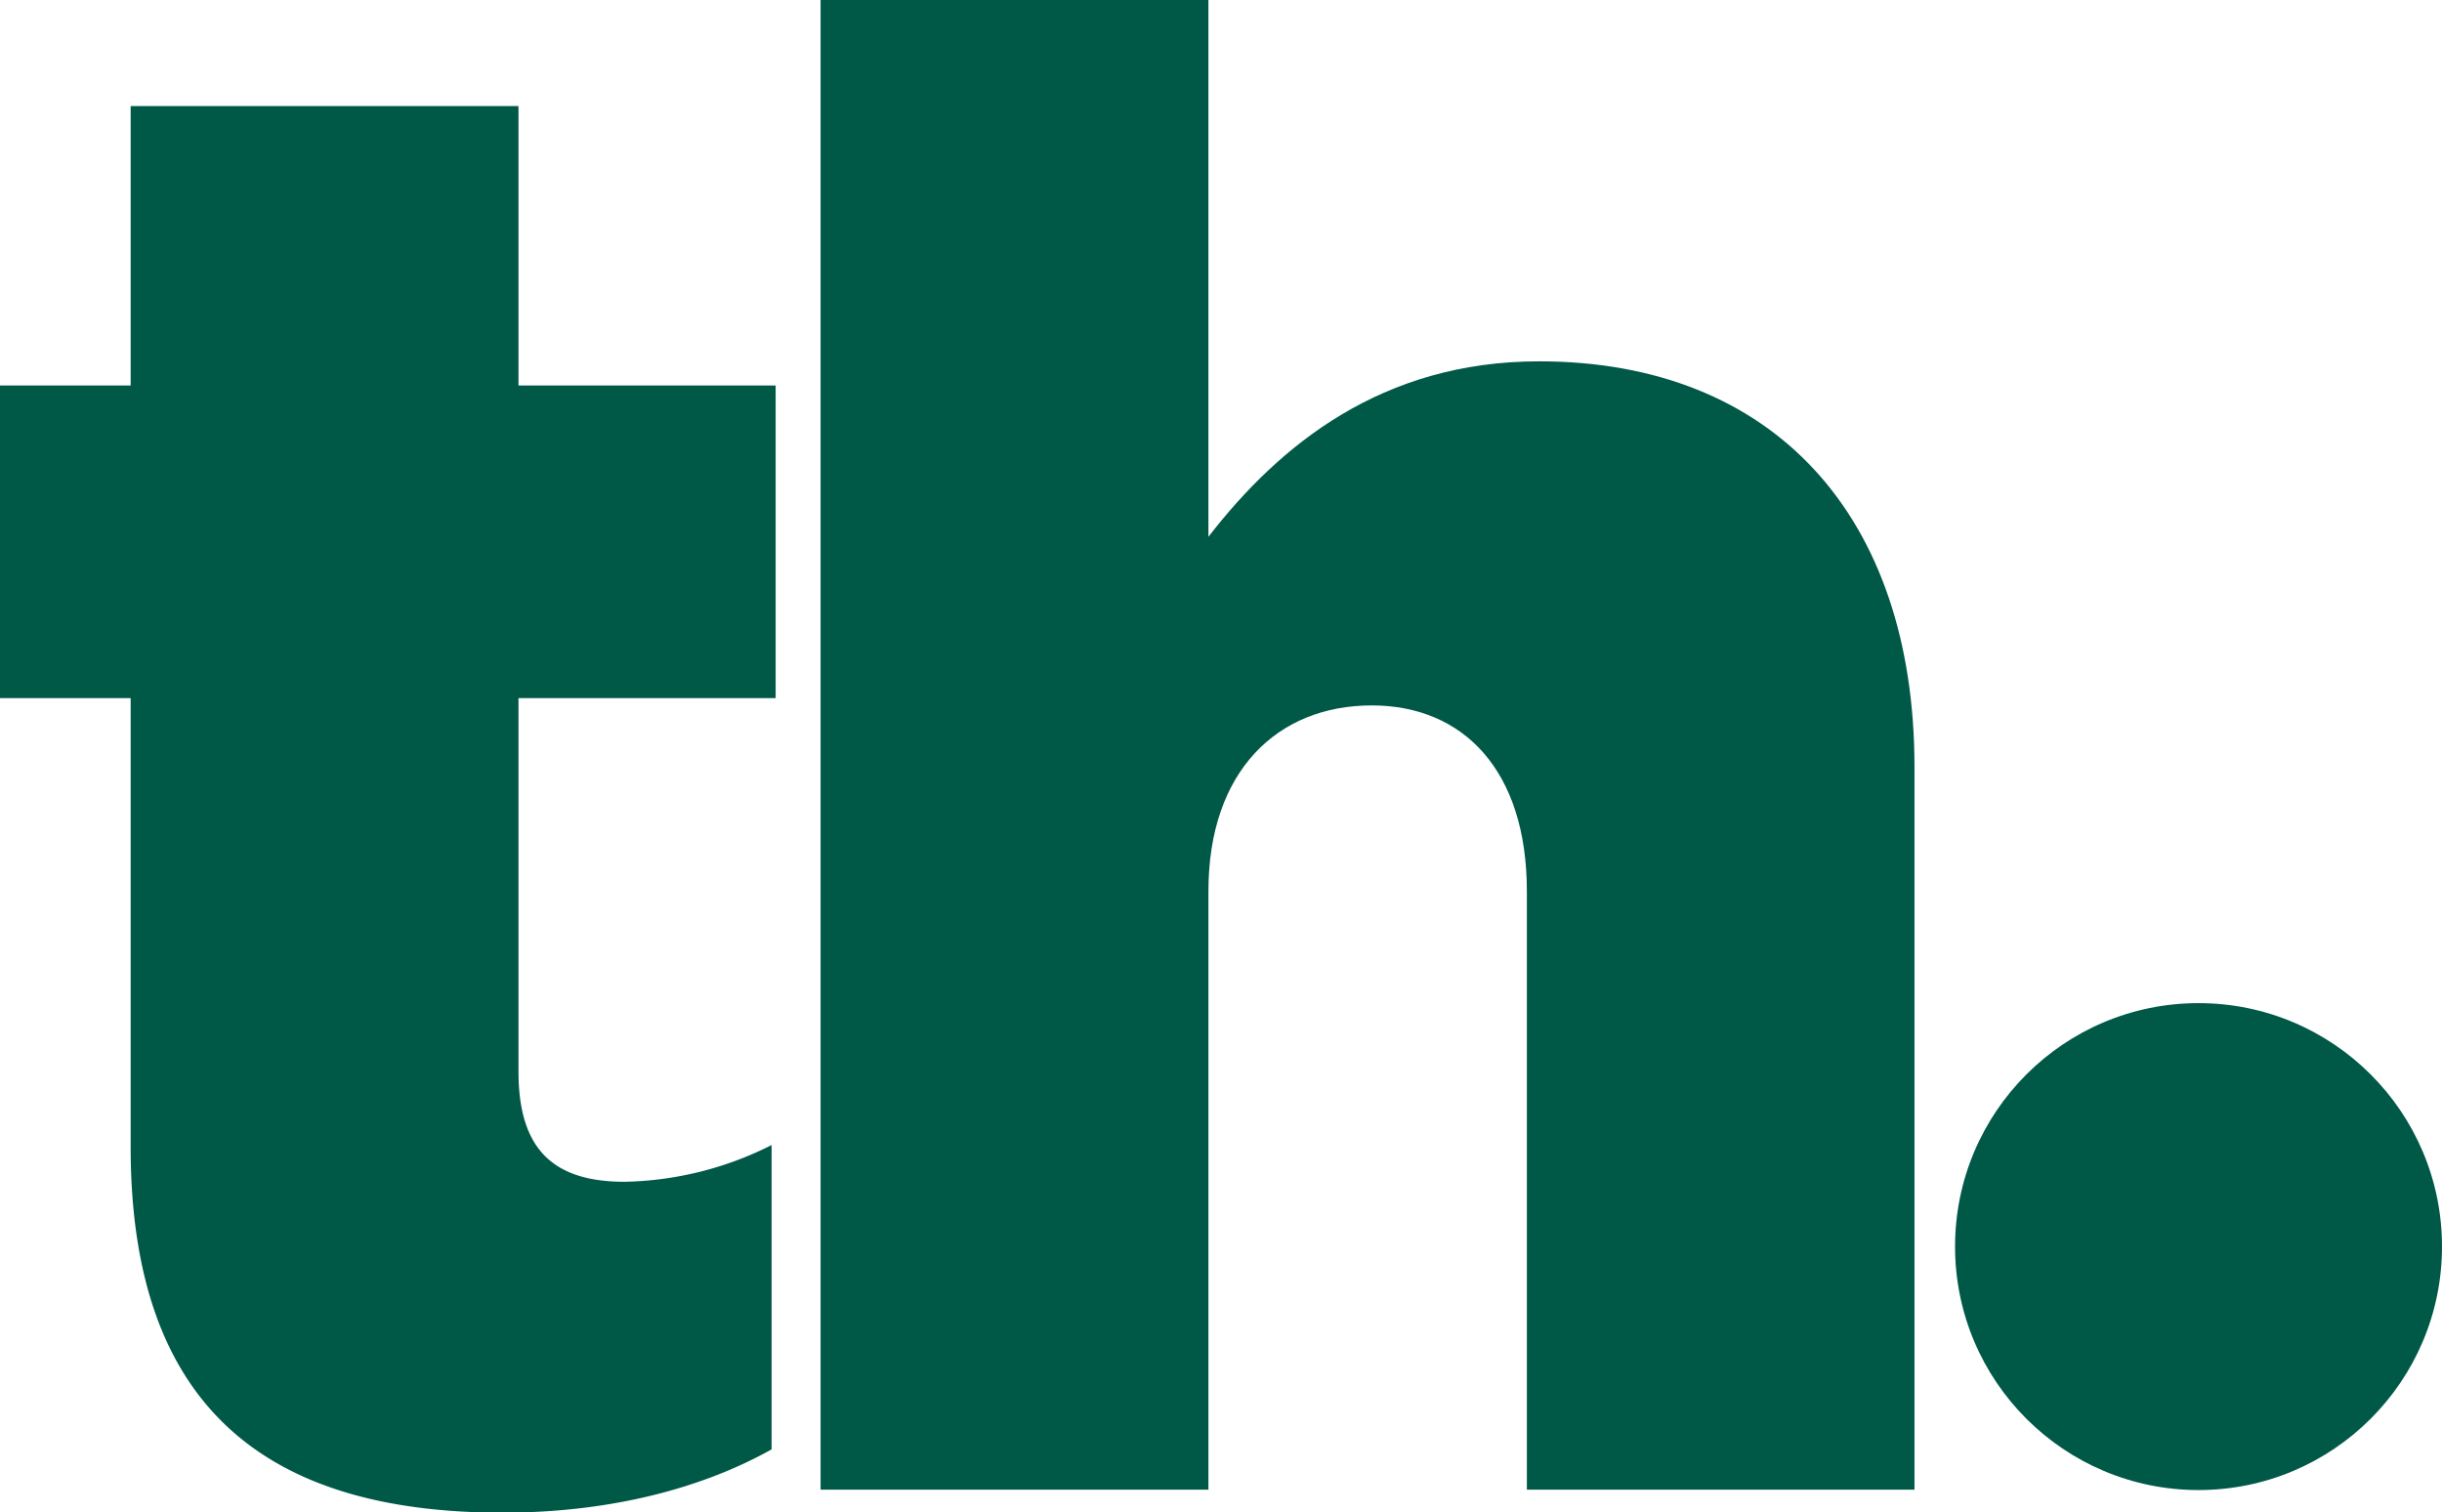
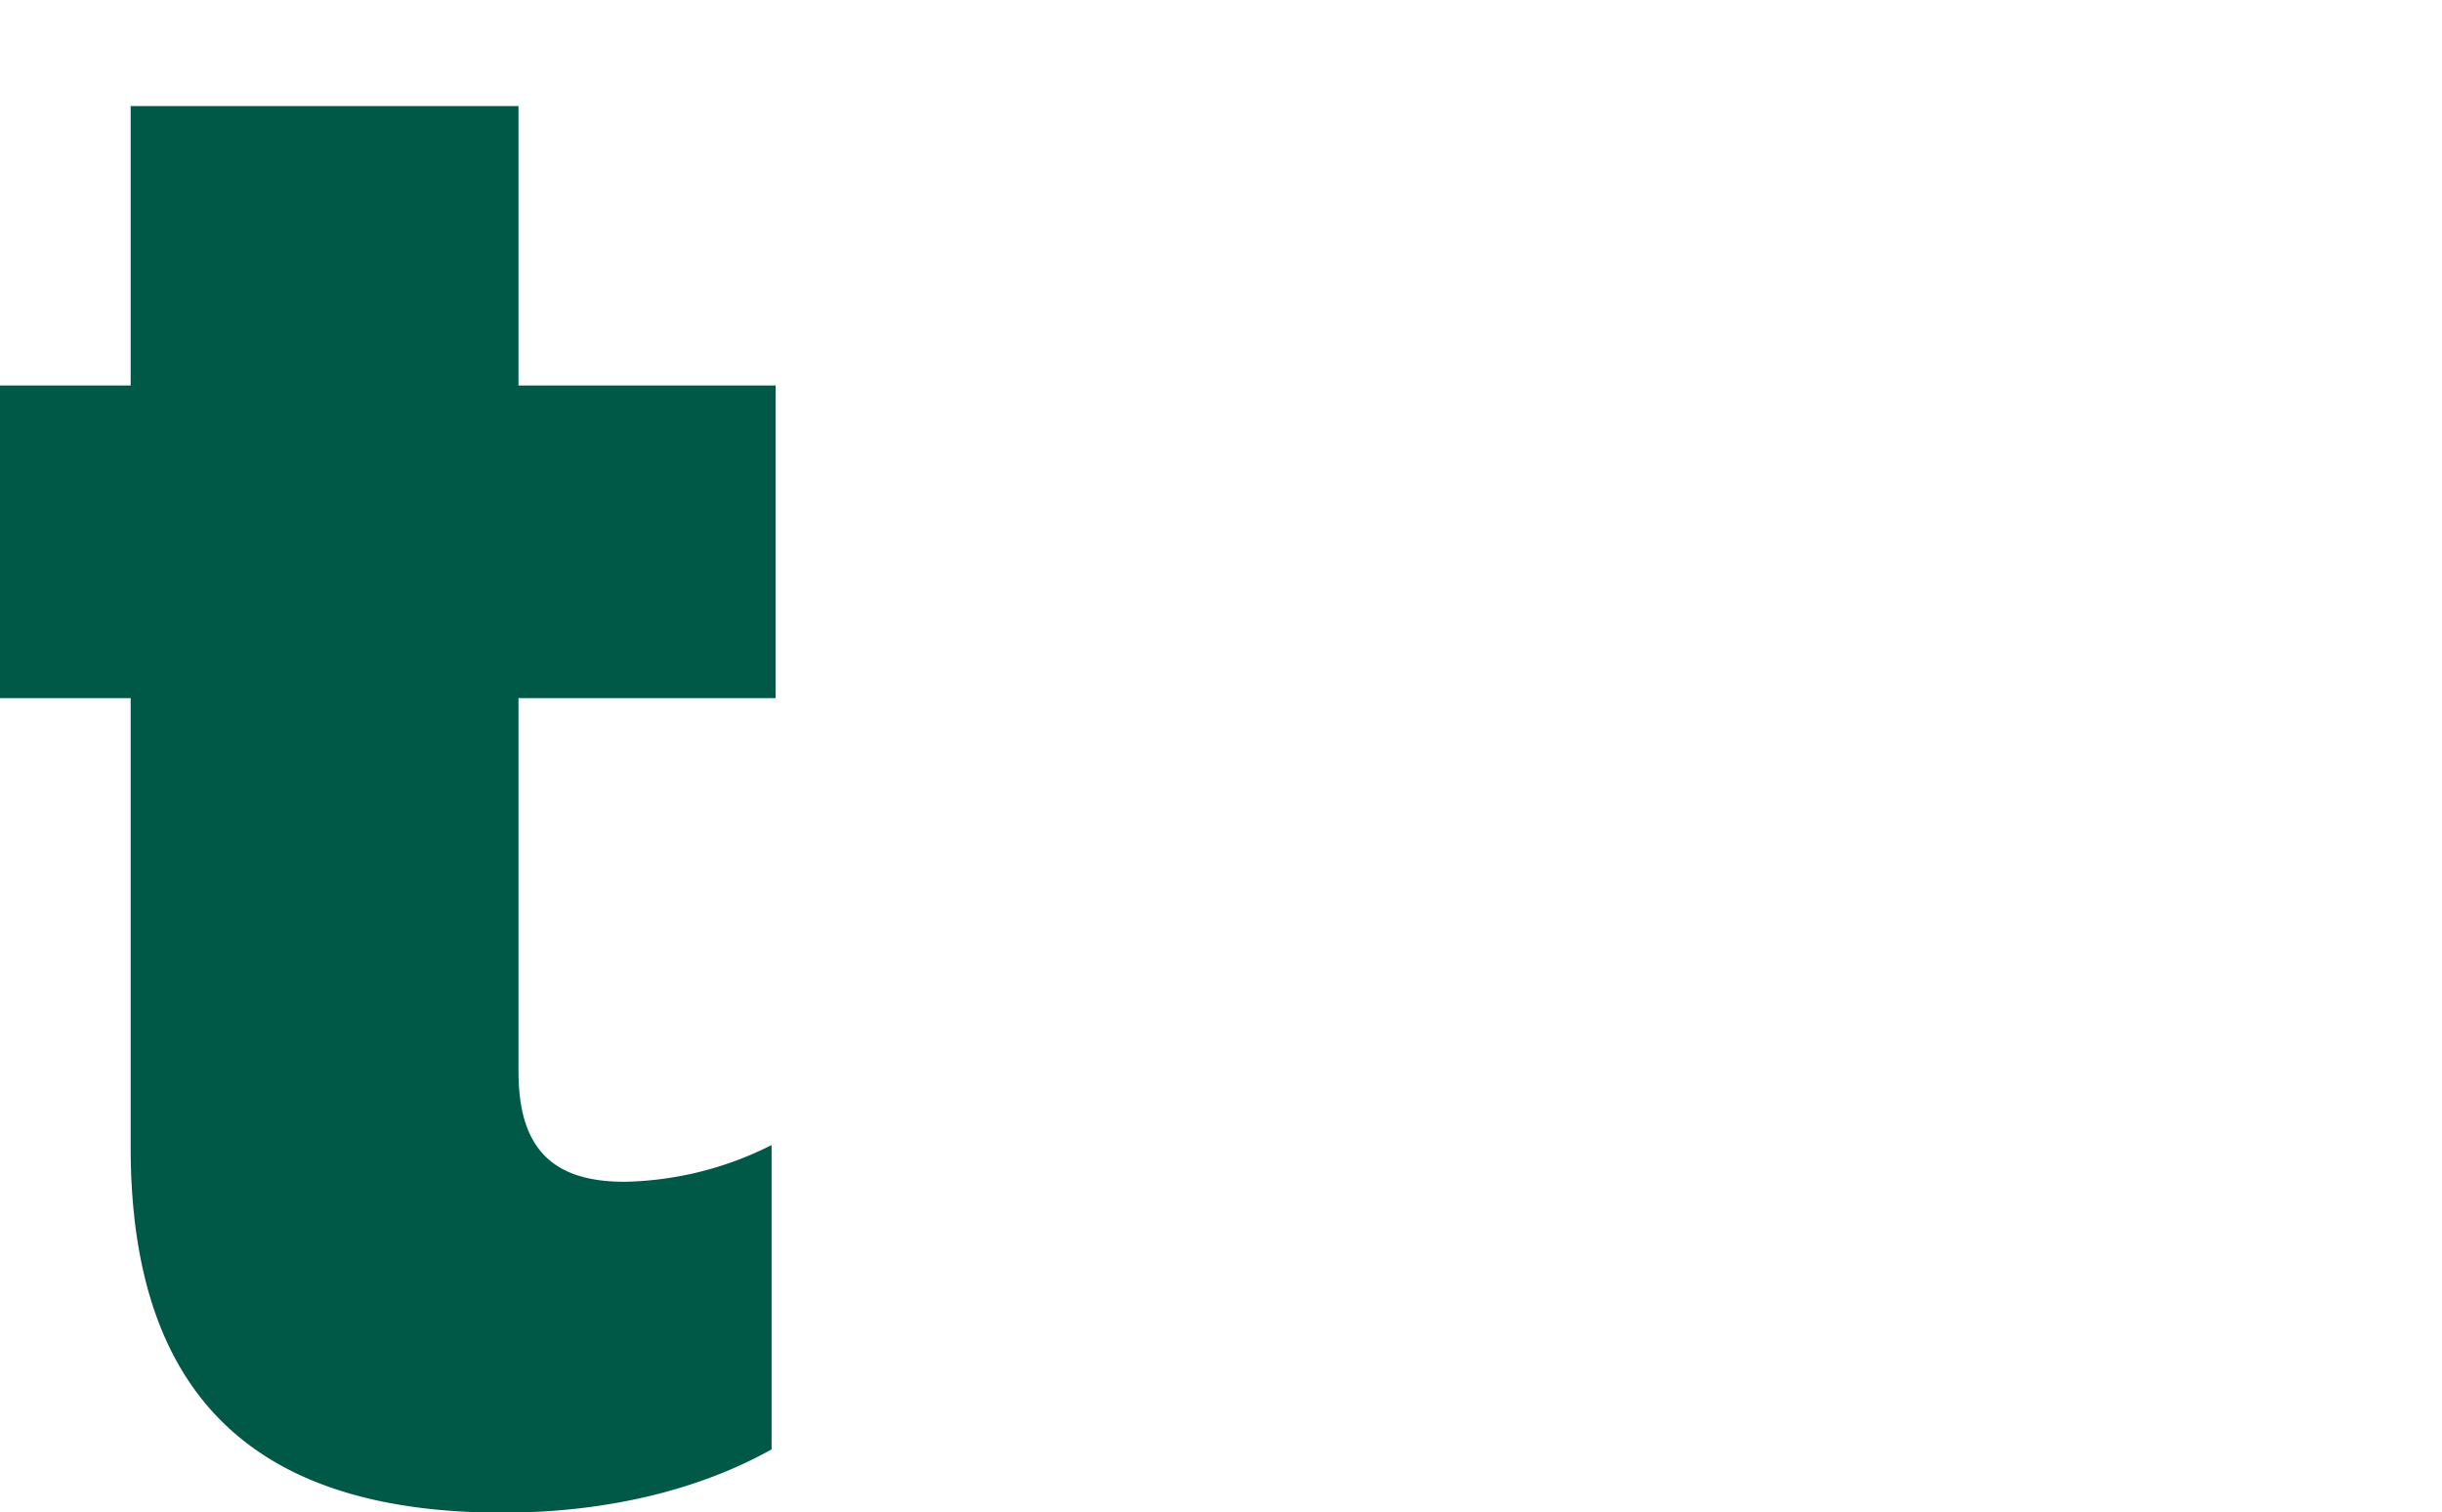
<svg xmlns="http://www.w3.org/2000/svg" viewBox="0 0 240.72 149.1">
  <defs>
    <style>.cls-1{fill:#005847;}</style>
  </defs>
  <g id="Lager_2" data-name="Lager 2">
    <g id="Lager_1-2" data-name="Lager 1">
      <path class="cls-1" d="M12.88,113.08V68.82H0V38H12.88V10.46H51.11V38H76.46V68.82H51.11v36.82c0,7.65,3.42,10.86,10.46,10.86a33.46,33.46,0,0,0,14.49-3.62v30c-6.84,3.83-15.9,6.24-26.56,6.24C26.56,149.1,12.88,139,12.88,113.08Z" />
-       <path class="cls-1" d="M80.89,0h38.23V52.92c7-9.05,17.1-17.3,32.6-17.3,23.14,0,37,15.29,37,40v71.23H150.51v-59c0-11.87-6.24-18.31-15.29-18.31-9.26,0-16.1,6.44-16.1,18.31v59H80.89Z" />
-       <circle class="cls-1" cx="216.72" cy="122.89" r="24" />
    </g>
  </g>
</svg>